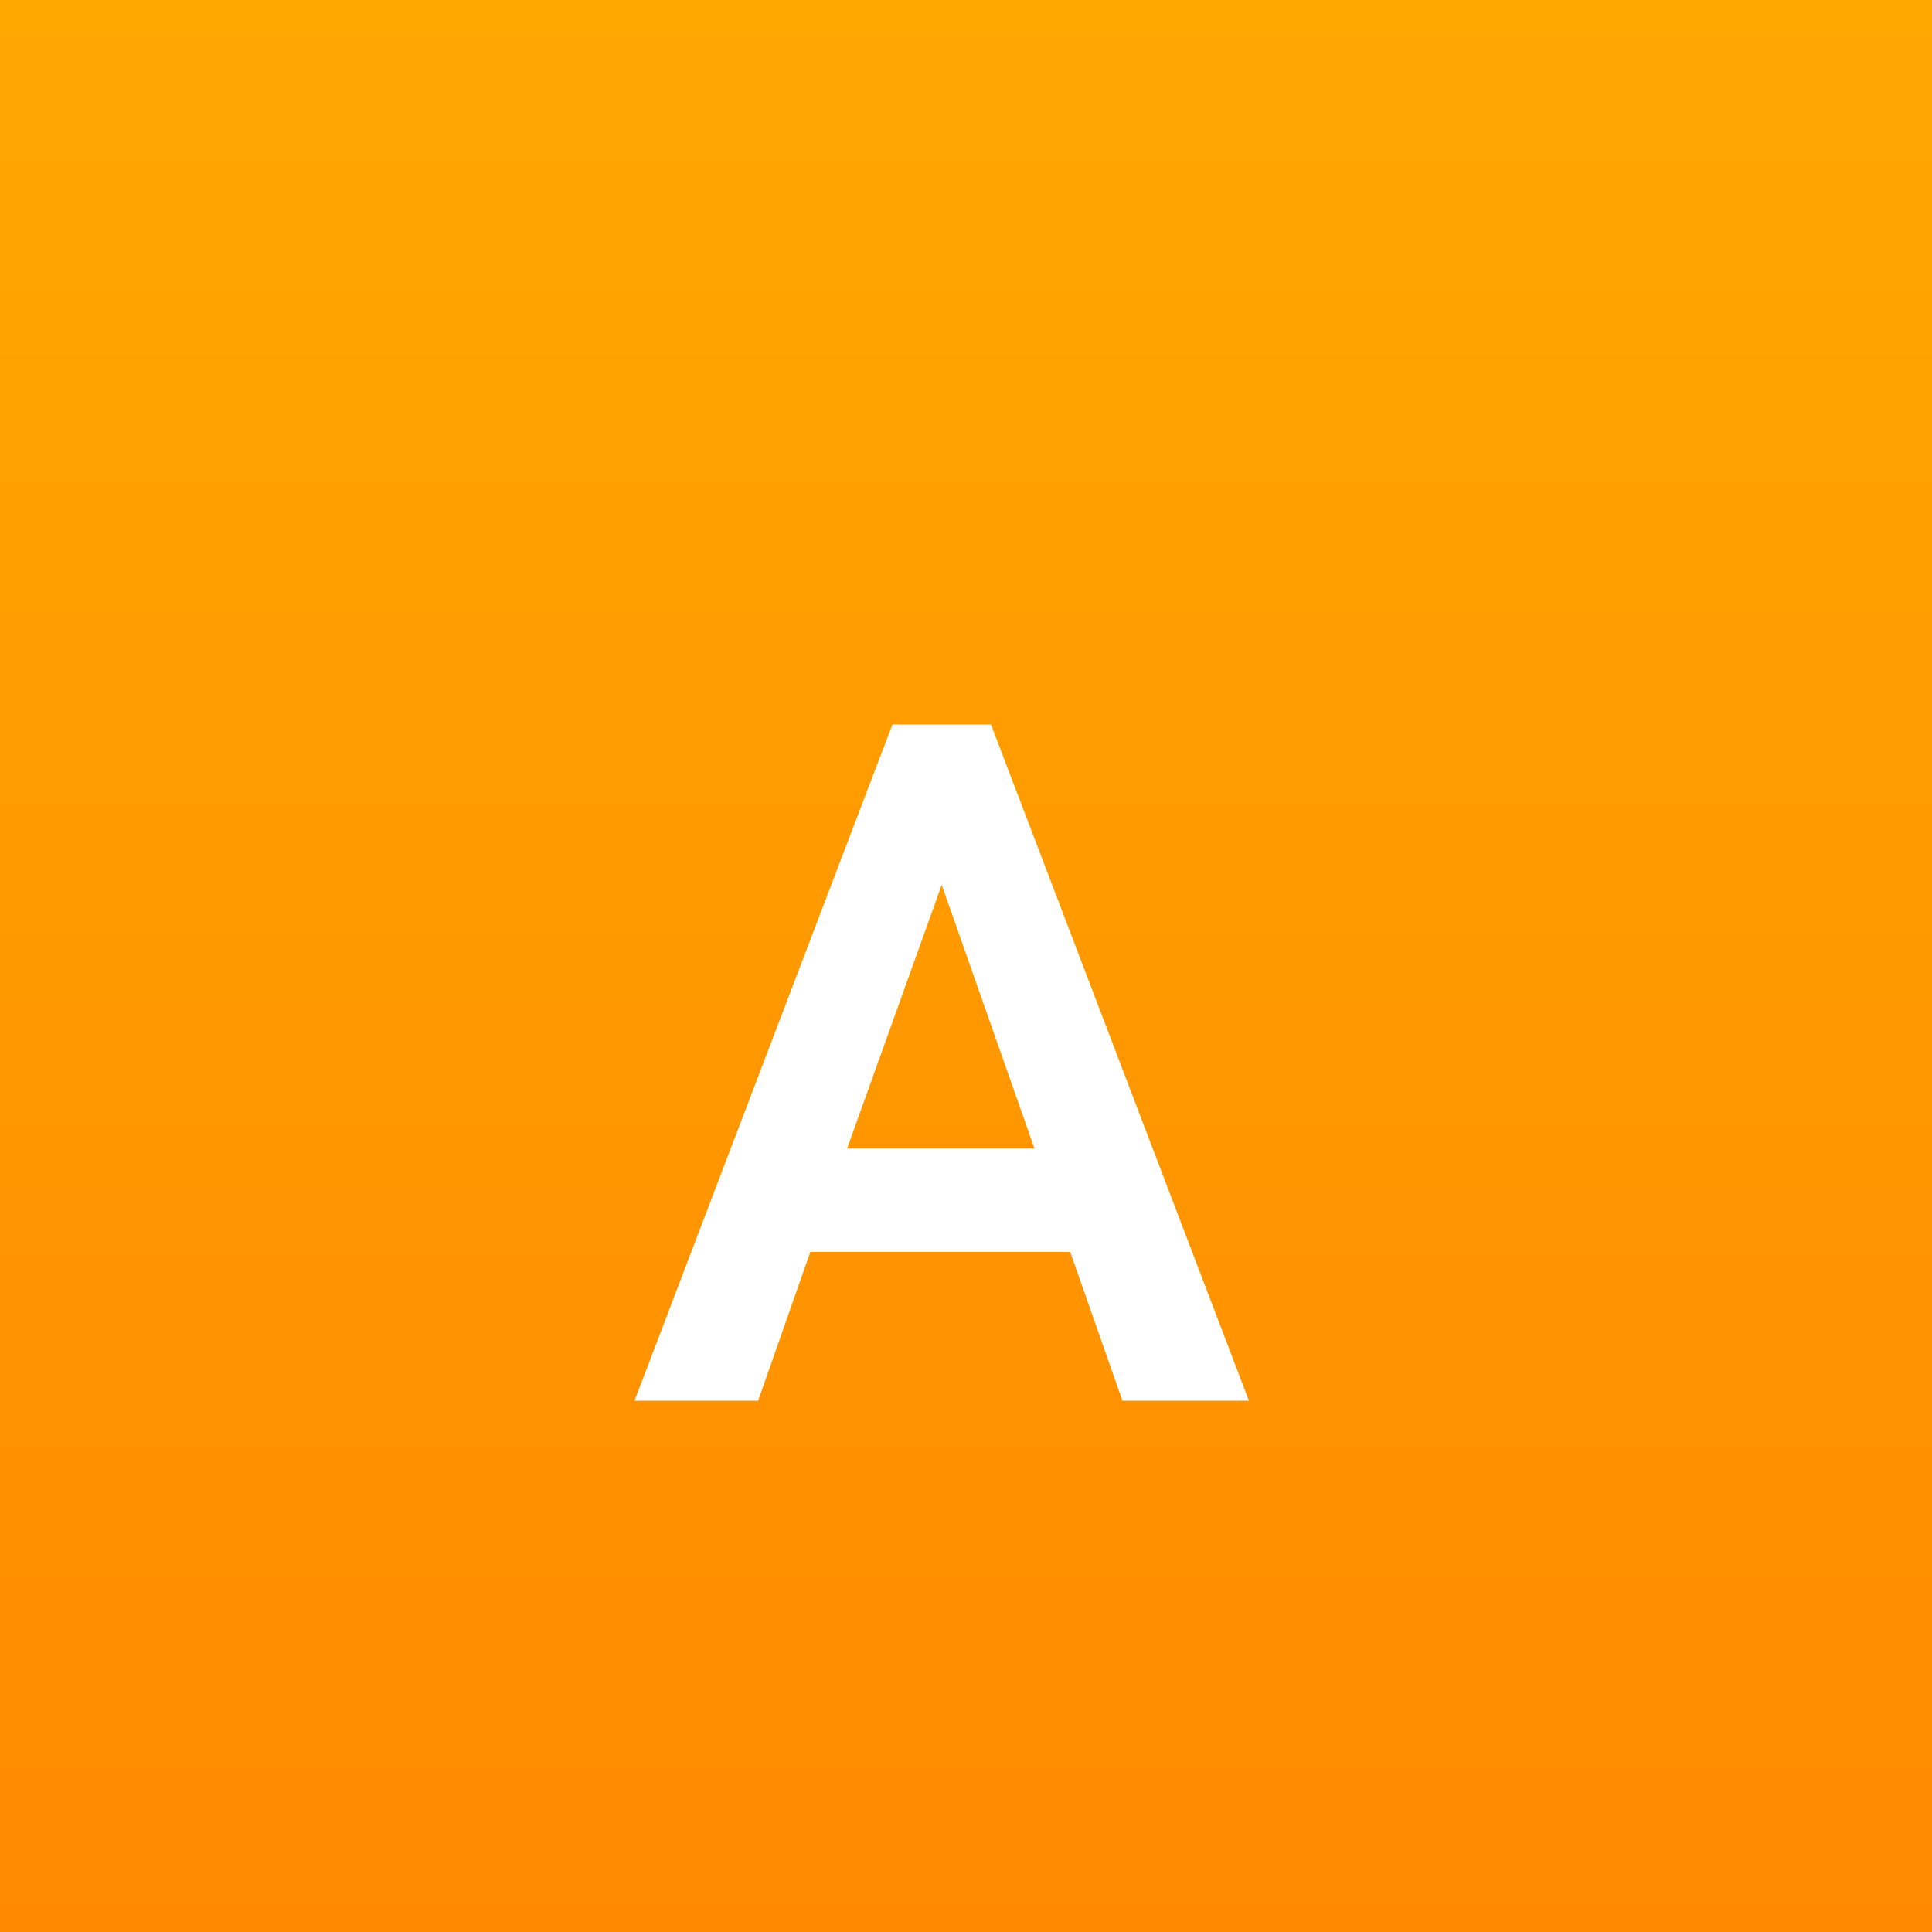
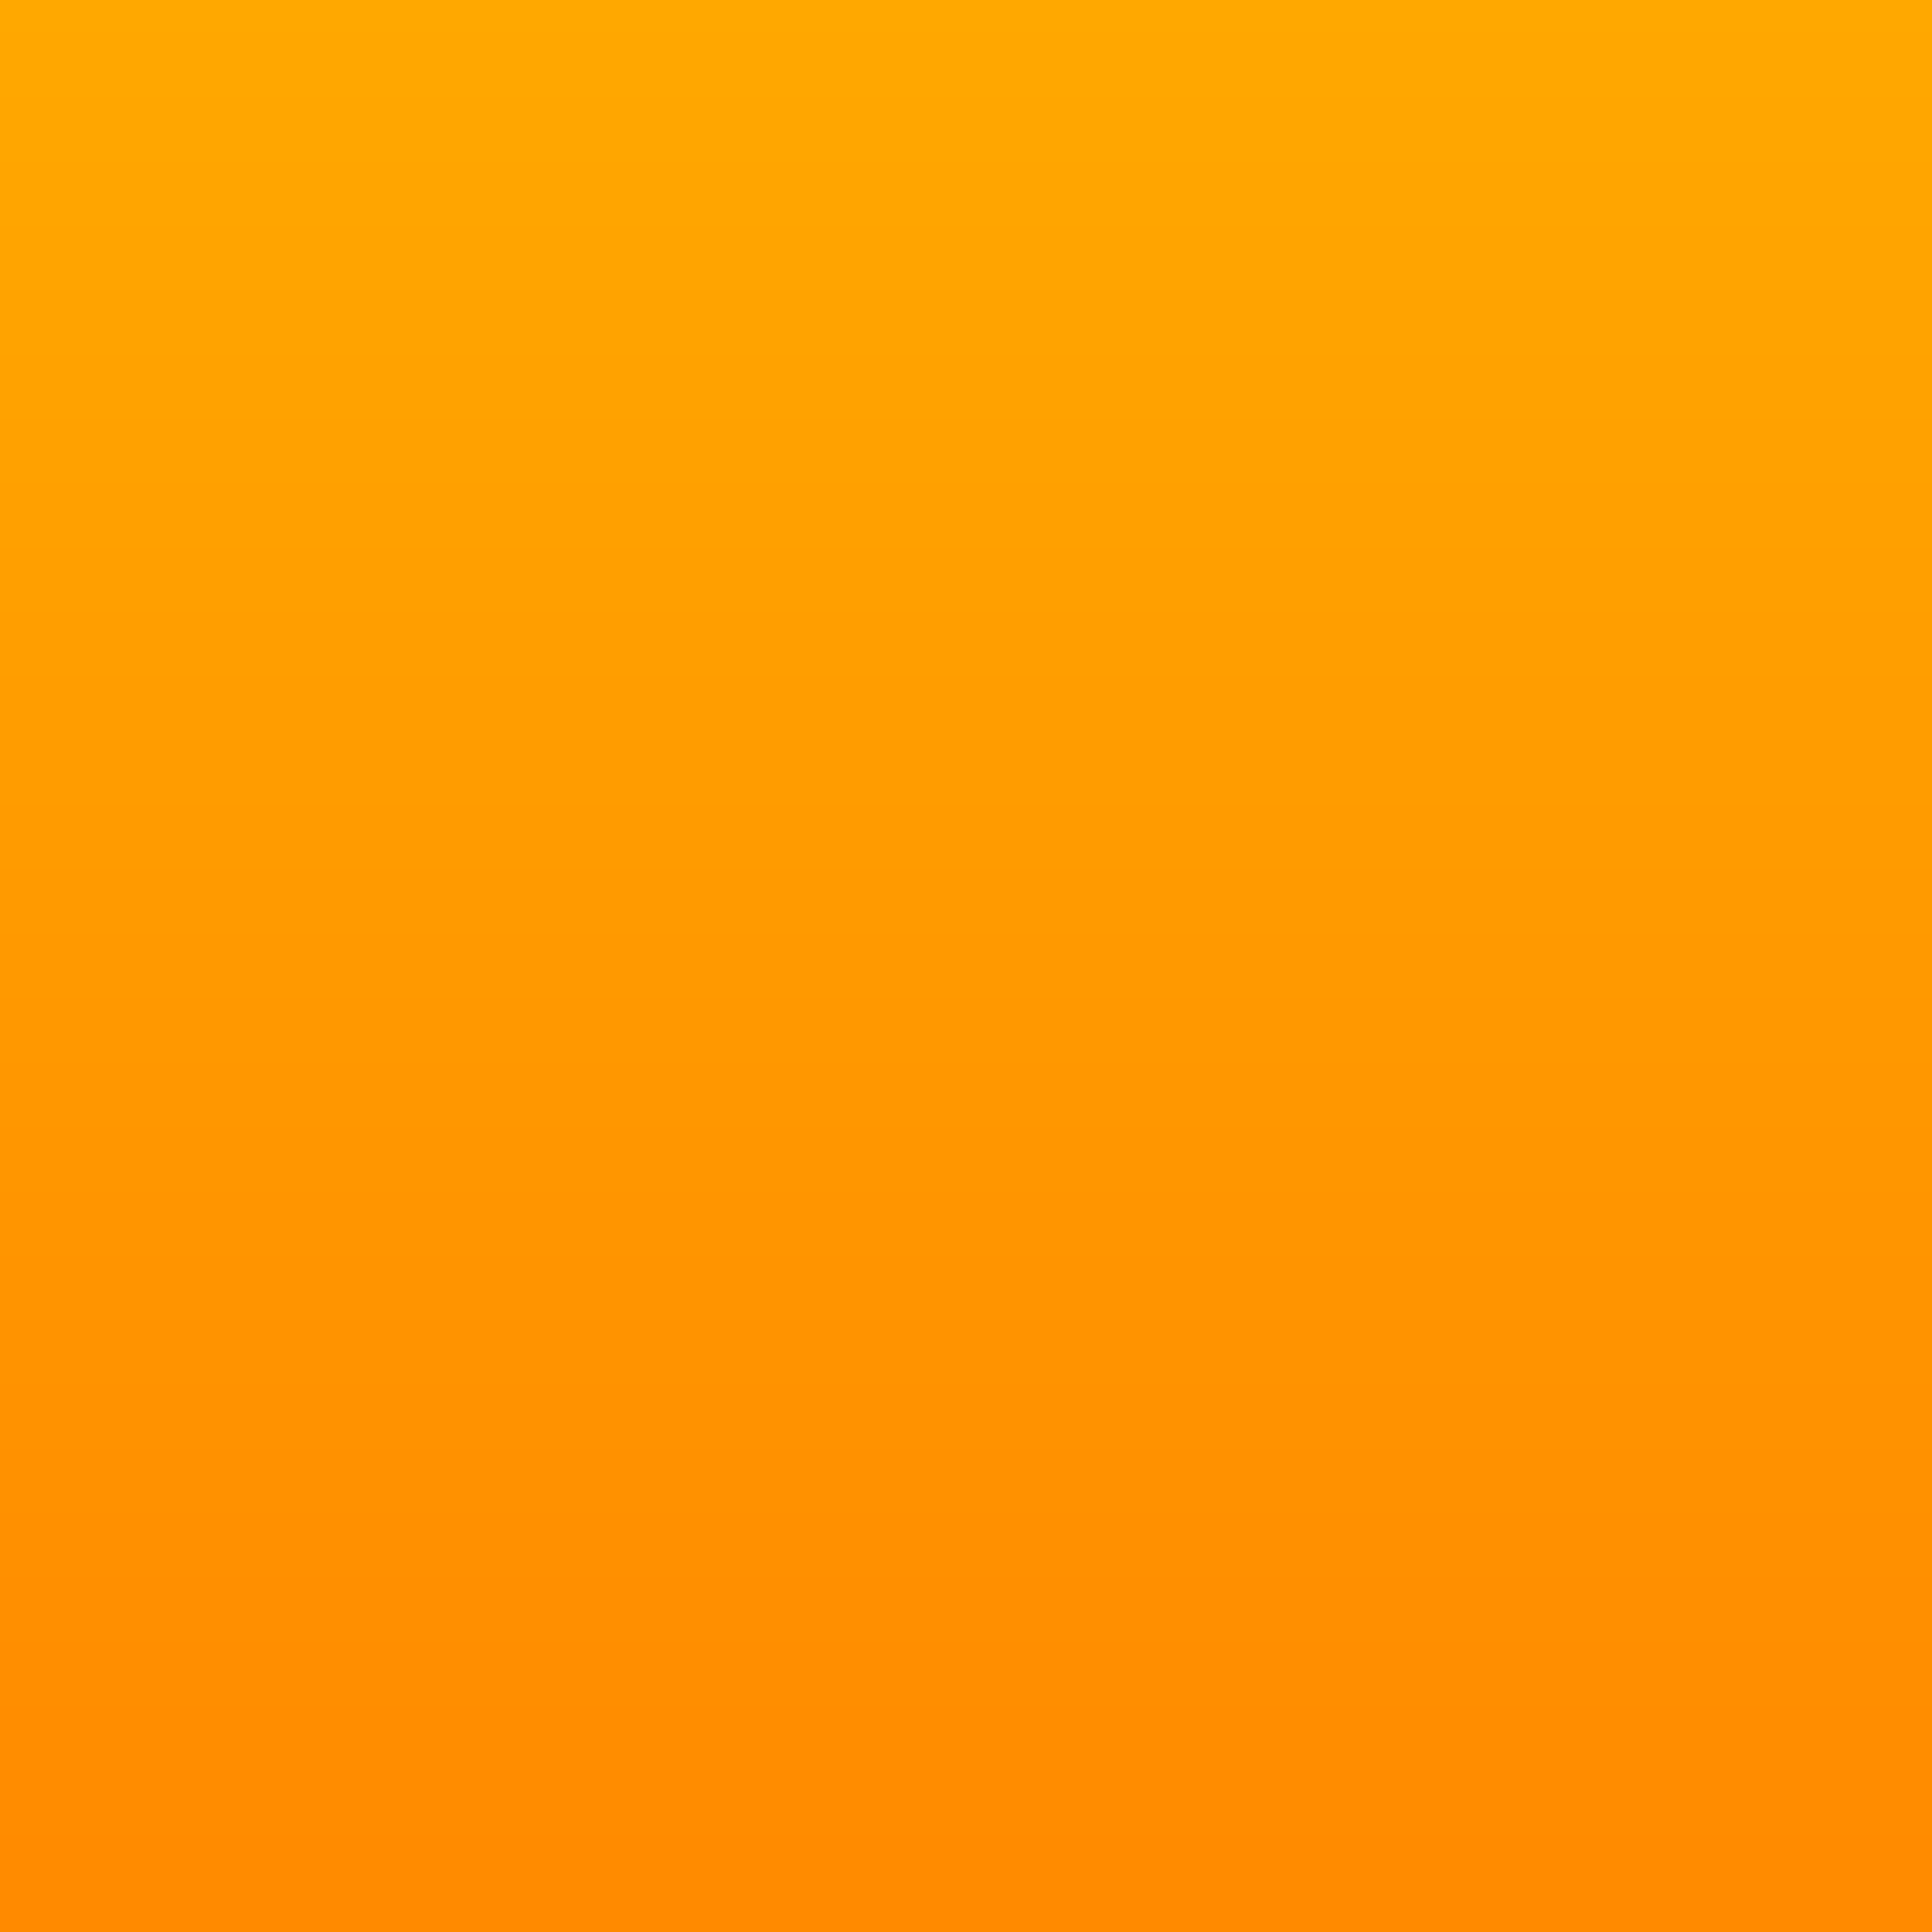
<svg xmlns="http://www.w3.org/2000/svg" width="40" height="40" viewBox="0 0 40 40" fill="none">
  <rect x="0" y="0" width="40" height="40" fill="#333333" stroke="none" />
  <path d="M0 0H40V40H0V0Z" fill="url(#paint0_linear_2867_12721)" />
-   <path d="M13.137 29L18.477 15H20.517L25.858 29H23.238L22.157 25.92H16.777L15.697 29H13.137ZM17.538 23.78H21.418L19.497 18.32L17.538 23.78Z" fill="white" />
  <defs>
    <linearGradient id="paint0_linear_2867_12721" x1="20" y1="0" x2="20" y2="40" gradientUnits="userSpaceOnUse">
      <stop stop-color="#FFA800" />
      <stop offset="1" stop-color="#FF8A00" />
    </linearGradient>
  </defs>
</svg>